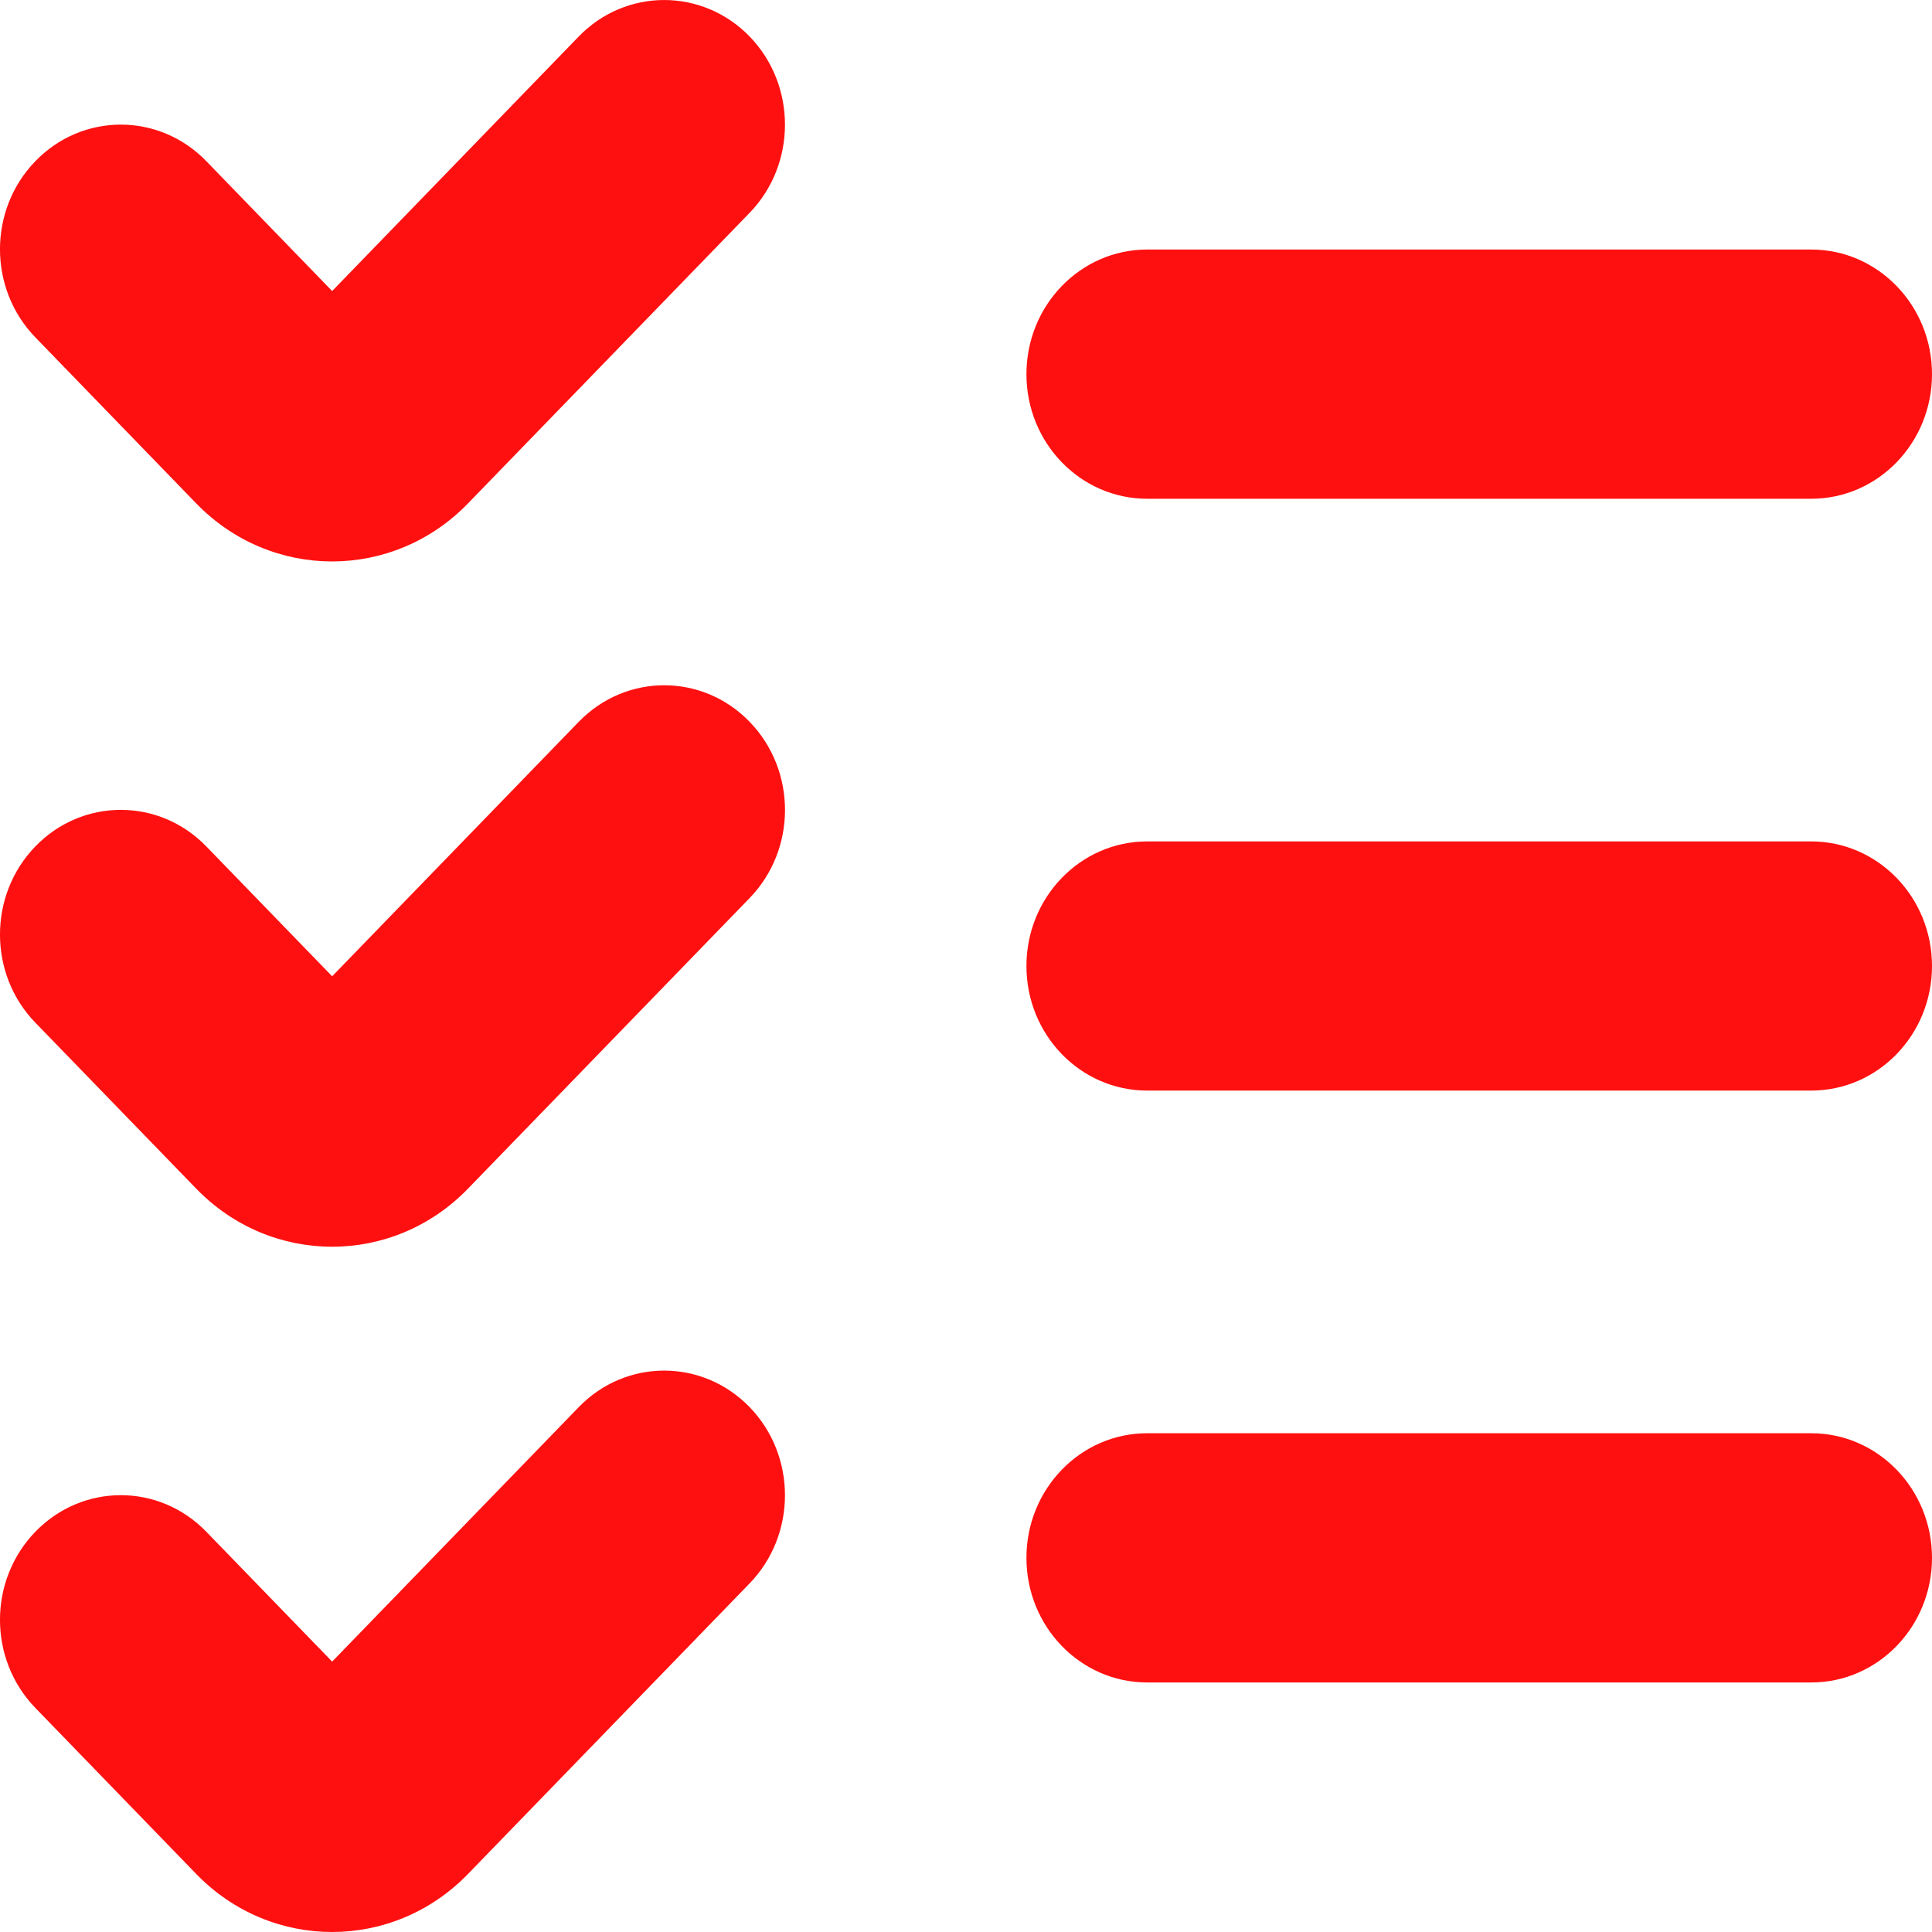
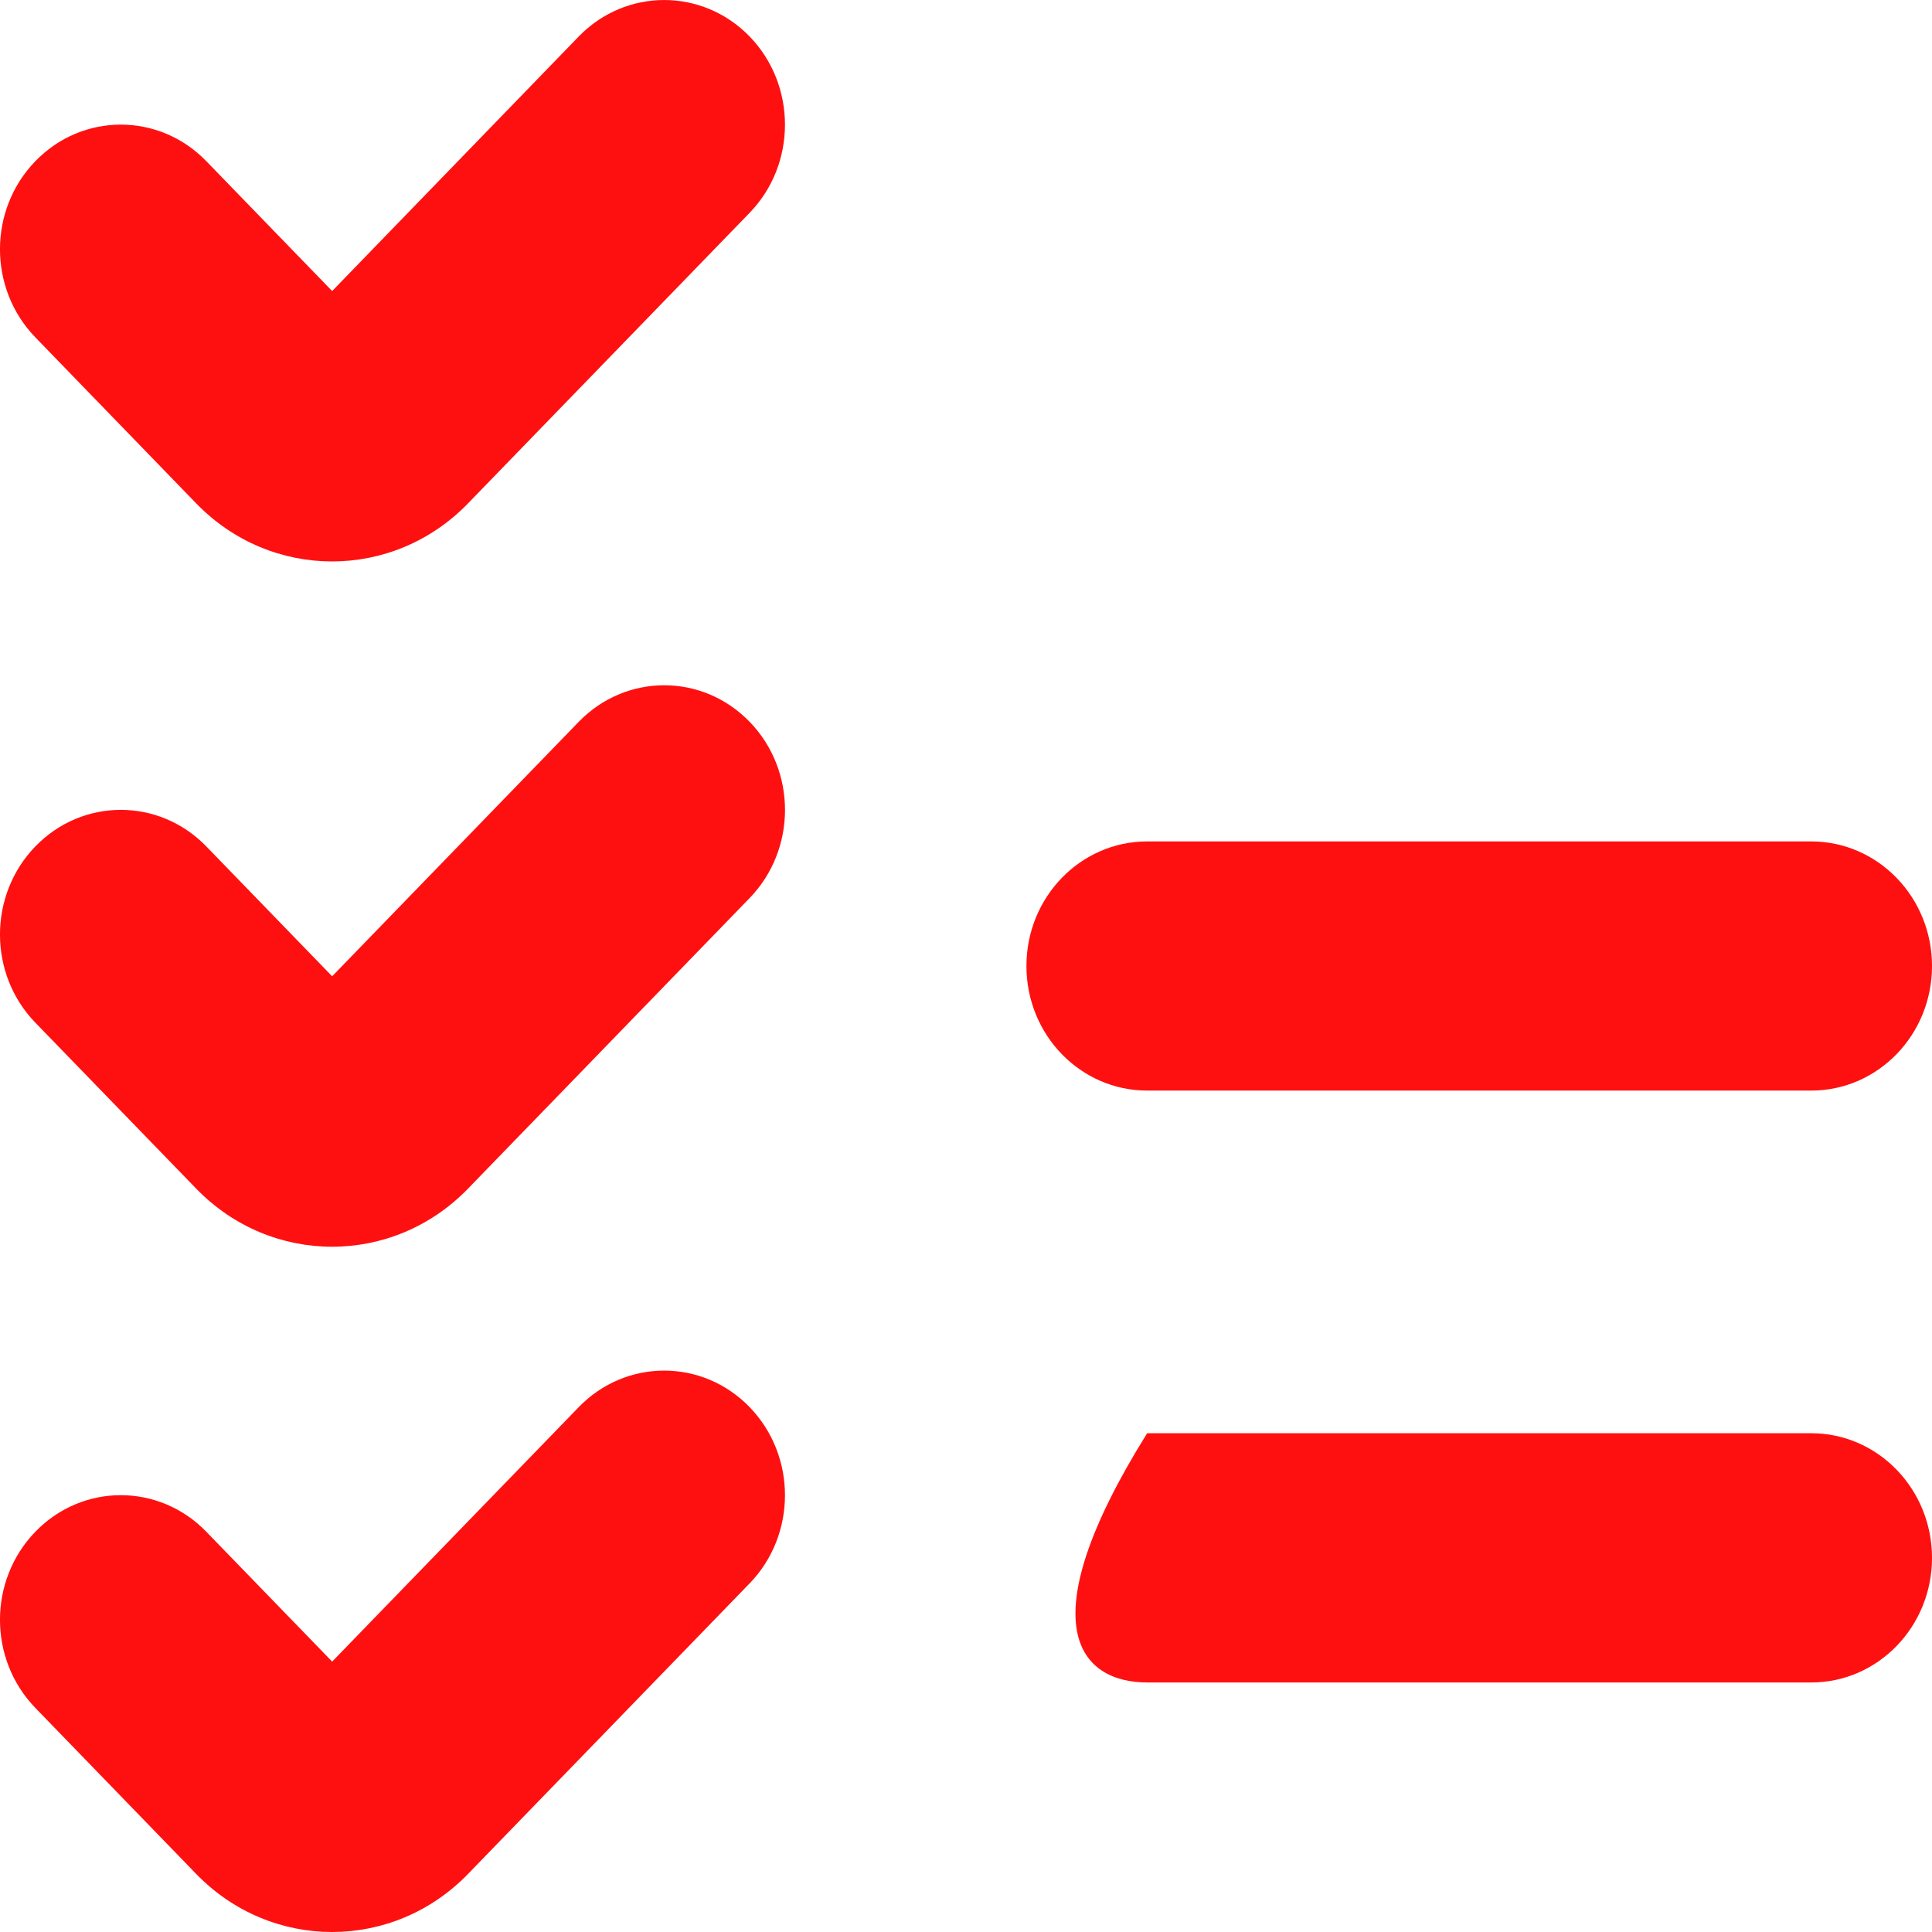
<svg xmlns="http://www.w3.org/2000/svg" width="25" height="25" viewBox="0 0 25 25" fill="none">
-   <path d="M23.438 3.229H14.844C13.981 3.229 13.282 3.951 13.282 4.842C13.282 5.732 13.981 6.454 14.844 6.454H23.438C24.3 6.454 25 5.732 25 4.842C25 3.951 24.3 3.229 23.438 3.229Z" fill="#FF1010" />
  <path d="M23.438 10.888H14.844C13.981 10.888 13.282 11.61 13.282 12.5C13.282 13.391 13.981 14.112 14.844 14.112H23.438C24.3 14.112 25 13.391 25 12.5C25 11.61 24.3 10.888 23.438 10.888Z" fill="#FF1010" />
  <path d="M0.458 4.366L2.54 6.515C3.511 7.515 5.084 7.515 6.055 6.515L9.7 2.754C10.31 2.124 10.31 1.102 9.7 0.472C9.089 -0.157 8.099 -0.157 7.489 0.472L4.298 3.766L2.669 2.085C2.058 1.455 1.068 1.455 0.458 2.085C-0.153 2.715 -0.153 3.736 0.458 4.366Z" fill="#FF1010" />
  <path d="M9.7 9.34C9.09 8.71 8.101 8.71 7.49 9.339C7.49 9.339 7.489 9.34 7.489 9.34L4.298 12.633L2.669 10.952C2.058 10.322 1.068 10.322 0.458 10.952C-0.153 11.582 -0.153 12.604 0.458 13.234L2.54 15.382C3.511 16.383 5.084 16.383 6.055 15.382L9.7 11.621C10.31 10.992 10.311 9.971 9.701 9.341C9.701 9.341 9.7 9.34 9.7 9.34Z" fill="#FF1010" />
  <path d="M6.055 24.25L9.7 20.489C10.31 19.859 10.31 18.838 9.7 18.208C9.089 17.578 8.099 17.578 7.489 18.208L4.298 21.501L2.669 19.82C2.058 19.19 1.068 19.19 0.458 19.82C-0.153 20.45 -0.153 21.471 0.458 22.101L2.54 24.25C3.511 25.25 5.084 25.25 6.055 24.25Z" fill="#FF1010" />
-   <path d="M23.438 18.546H14.844C13.981 18.546 13.282 19.268 13.282 20.159C13.282 21.049 13.981 21.771 14.844 21.771H23.438C24.3 21.771 25 21.049 25 20.159C25 19.268 24.3 18.546 23.438 18.546Z" fill="#FF1010" />
+   <path d="M23.438 18.546H14.844C13.282 21.049 13.981 21.771 14.844 21.771H23.438C24.3 21.771 25 21.049 25 20.159C25 19.268 24.3 18.546 23.438 18.546Z" fill="#FF1010" />
</svg>